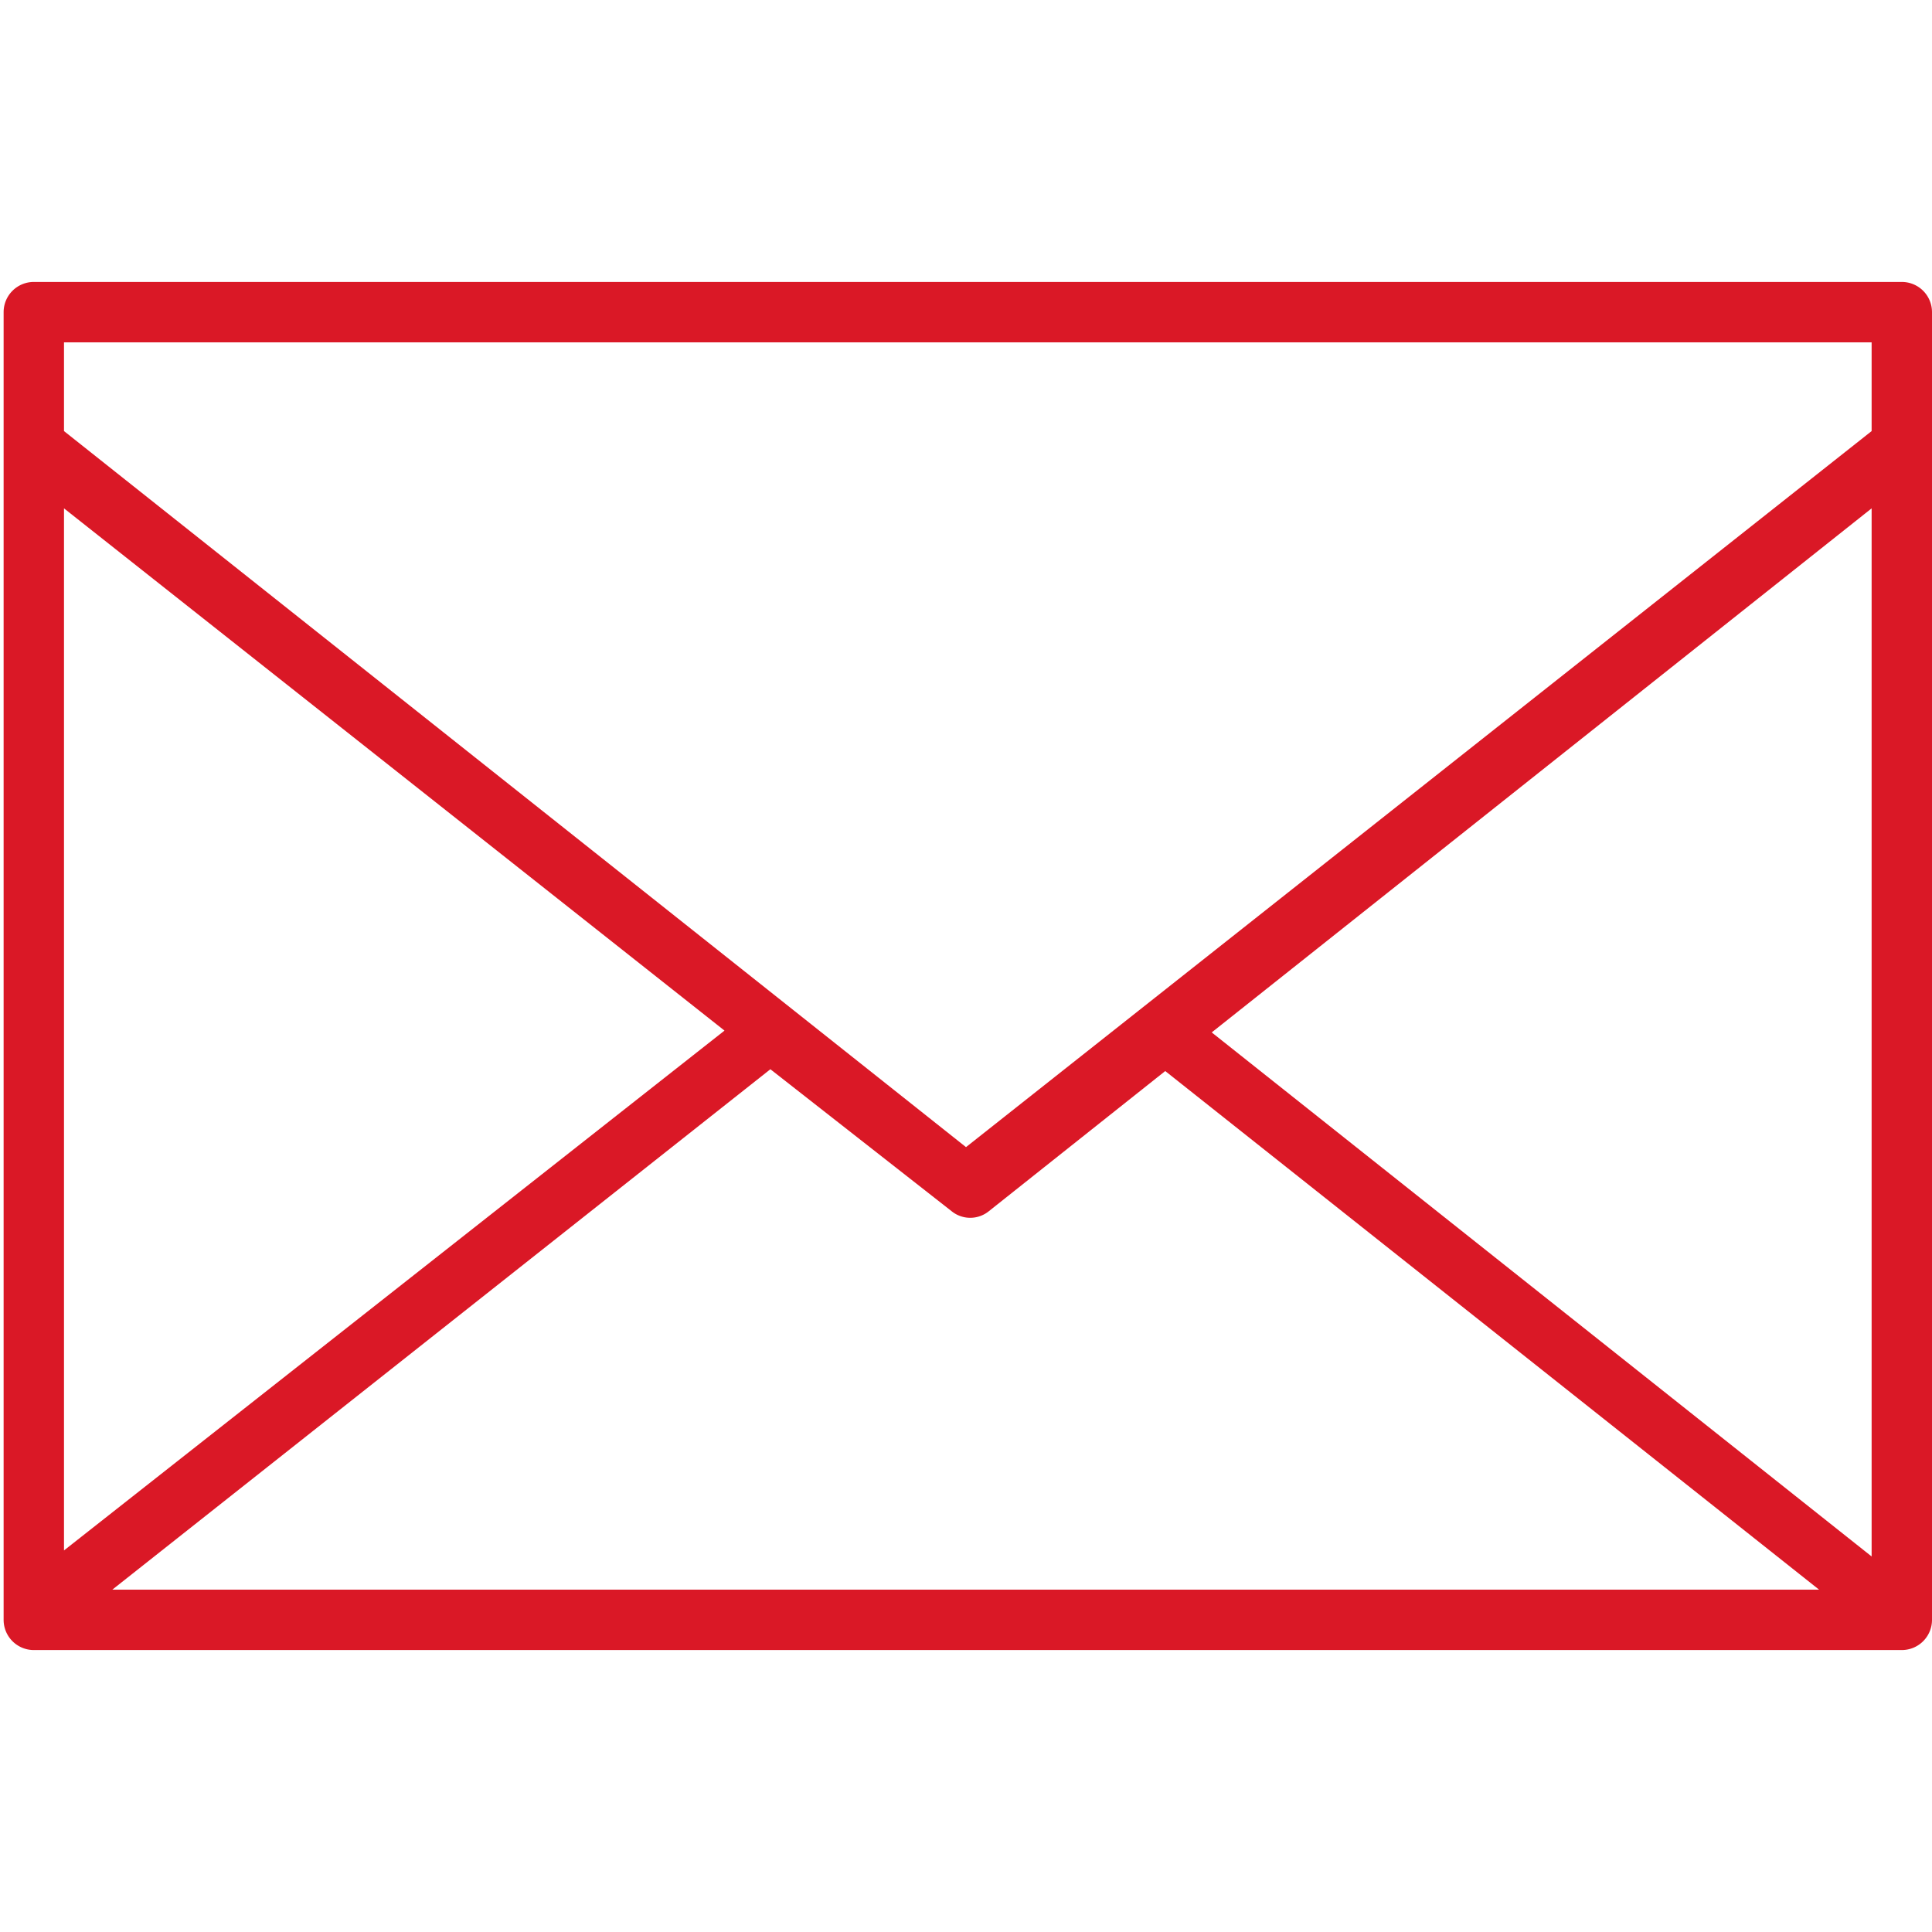
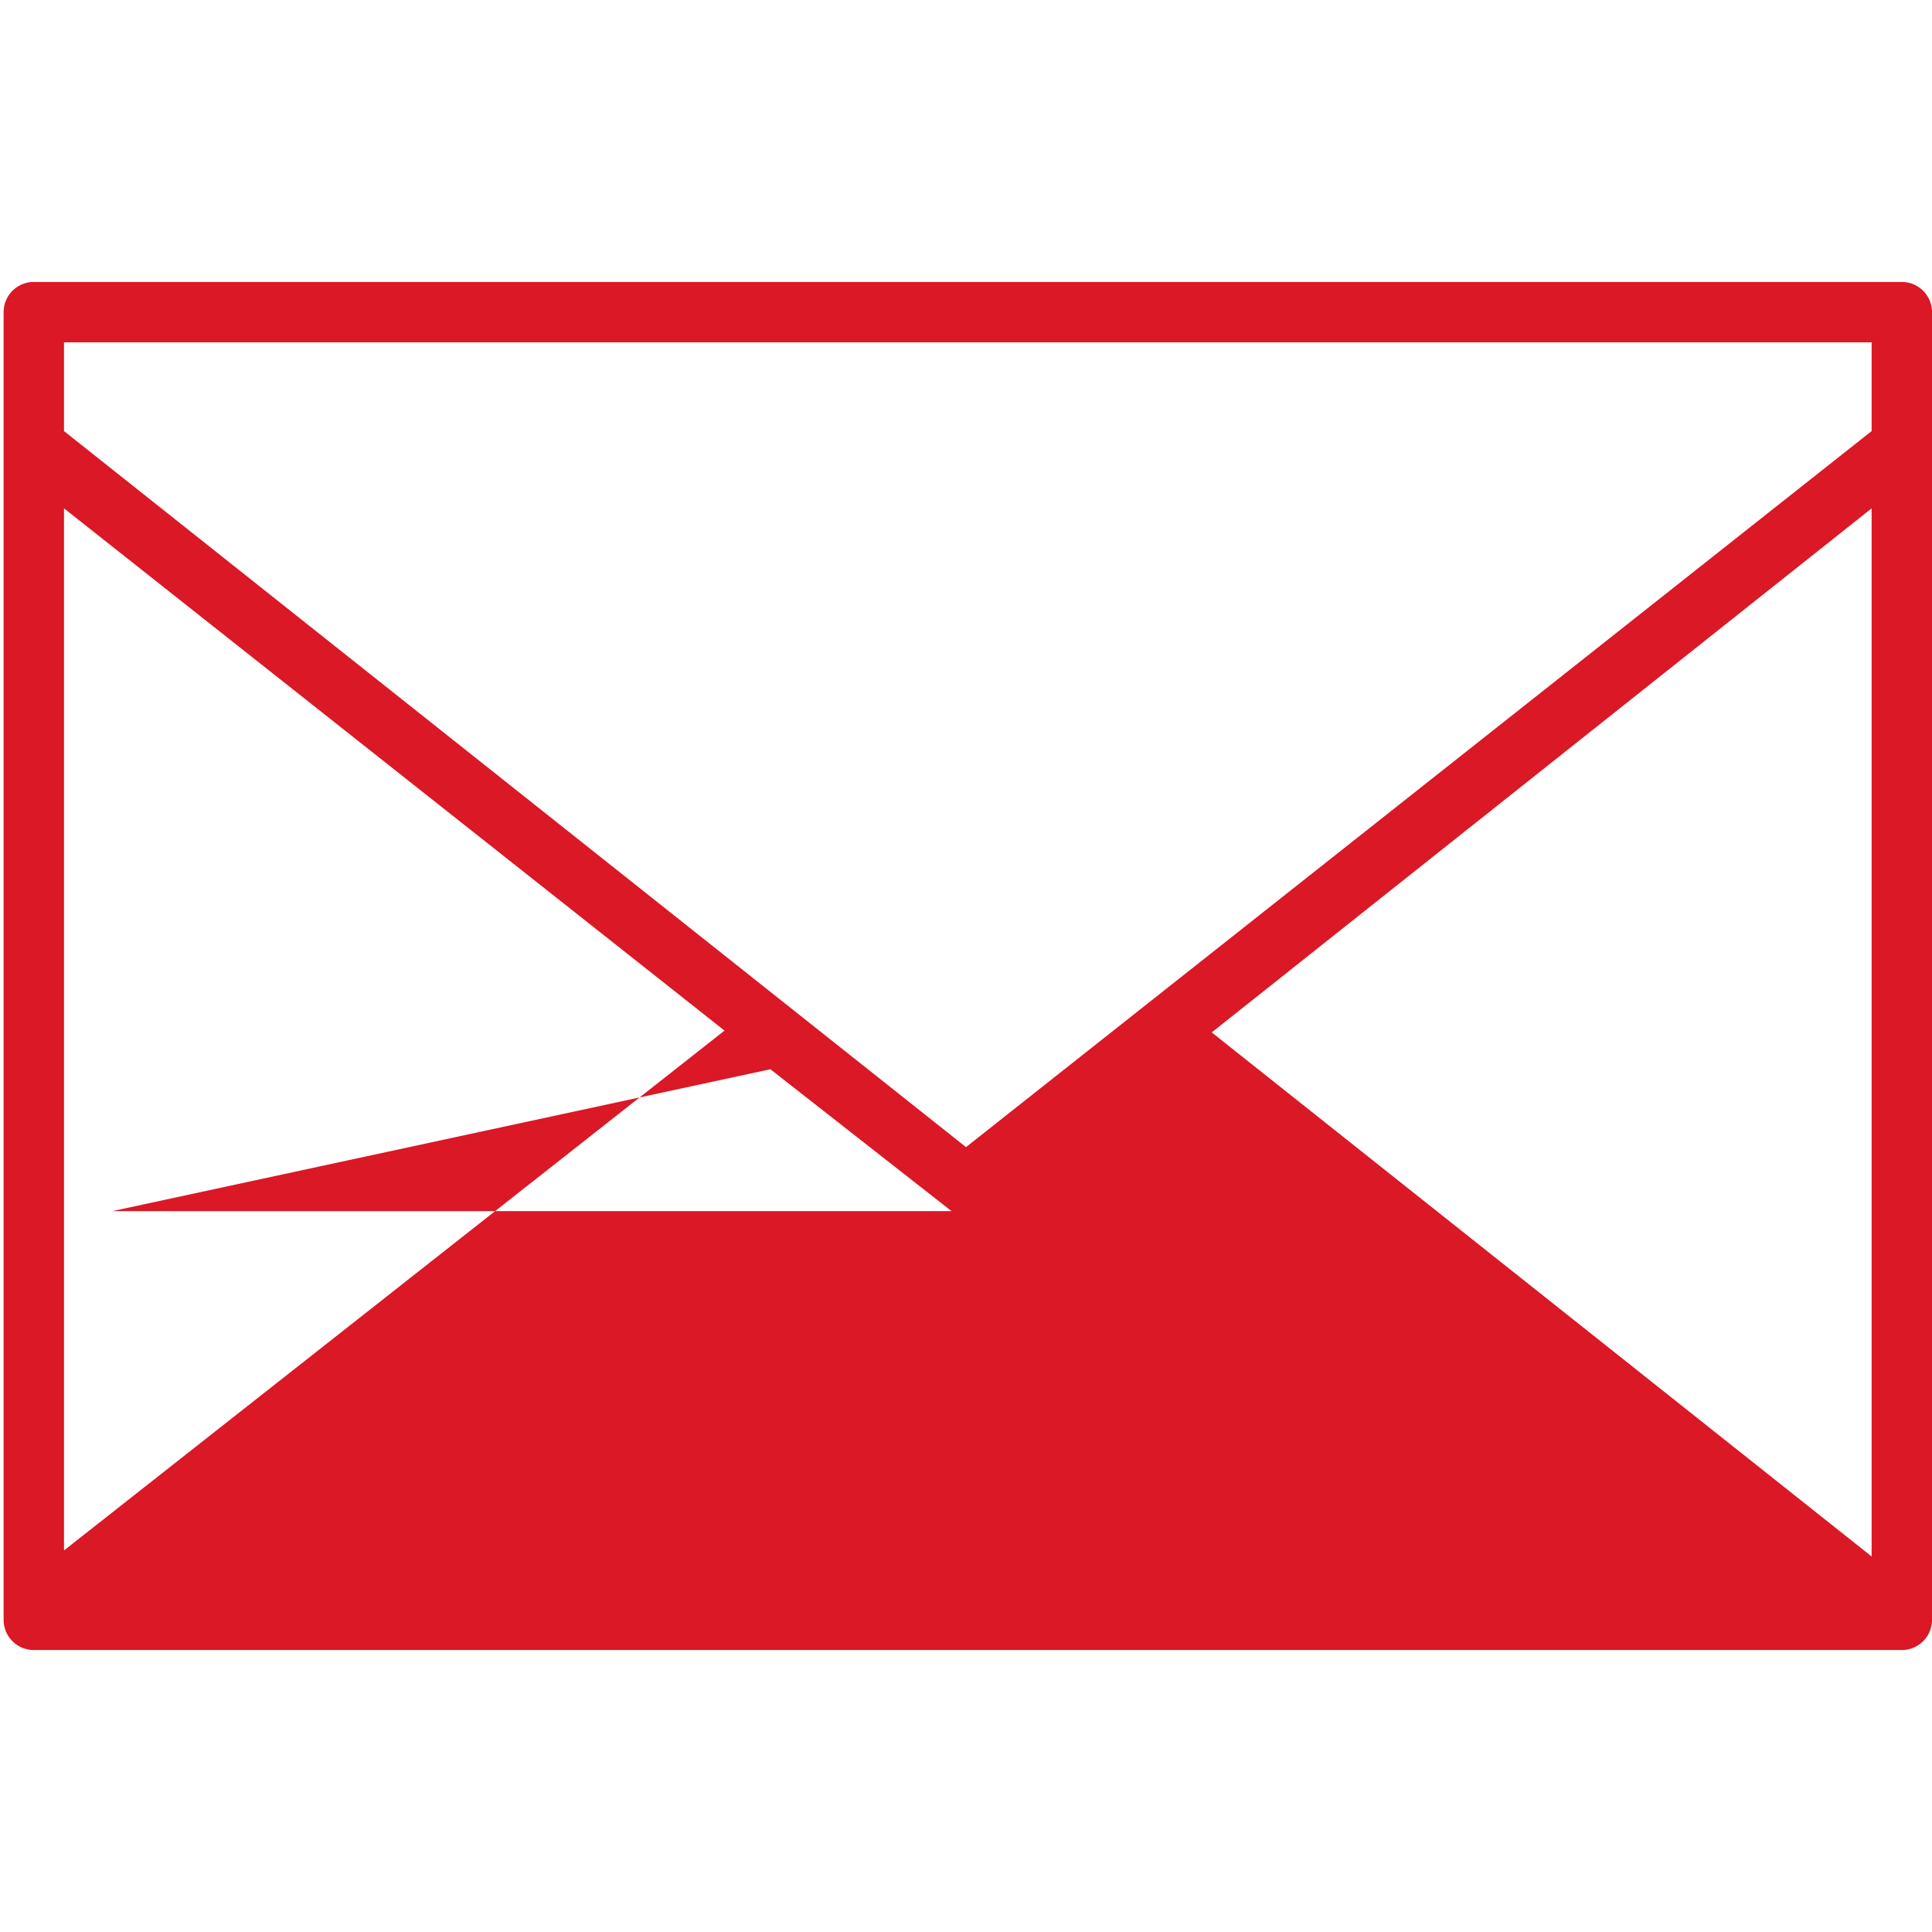
<svg xmlns="http://www.w3.org/2000/svg" id="Ebene_1" data-name="Ebene 1" viewBox="0 0 32 32">
  <defs>
    <style>.cls-1{fill:#da1826;}</style>
  </defs>
-   <path class="cls-1" d="M31.5,4.67H.56a.5.5,0,0,0-.5.5V26.83a.5.5,0,0,0,.5.5H31.5a.5.5,0,0,0,.5-.5V5.17A.5.5,0,0,0,31.5,4.67ZM1.06,8.42,12,17.07,1.06,25.68Zm11.7,9.29,3,2.35a.49.49,0,0,0,.62,0l2.92-2.32,10.83,8.59H1.86Zm7.31-.61L31,8.42V25.78ZM31,5.67V7.14L16,19,1.06,7.14V5.67Z" />
+   <path class="cls-1" d="M31.5,4.67H.56a.5.5,0,0,0-.5.5V26.83a.5.5,0,0,0,.5.5H31.5a.5.5,0,0,0,.5-.5V5.17A.5.5,0,0,0,31.5,4.67ZM1.06,8.42,12,17.07,1.06,25.68Zm11.7,9.29,3,2.35a.49.49,0,0,0,.62,0H1.86Zm7.31-.61L31,8.42V25.78ZM31,5.67V7.14L16,19,1.06,7.14V5.67Z" />
</svg>